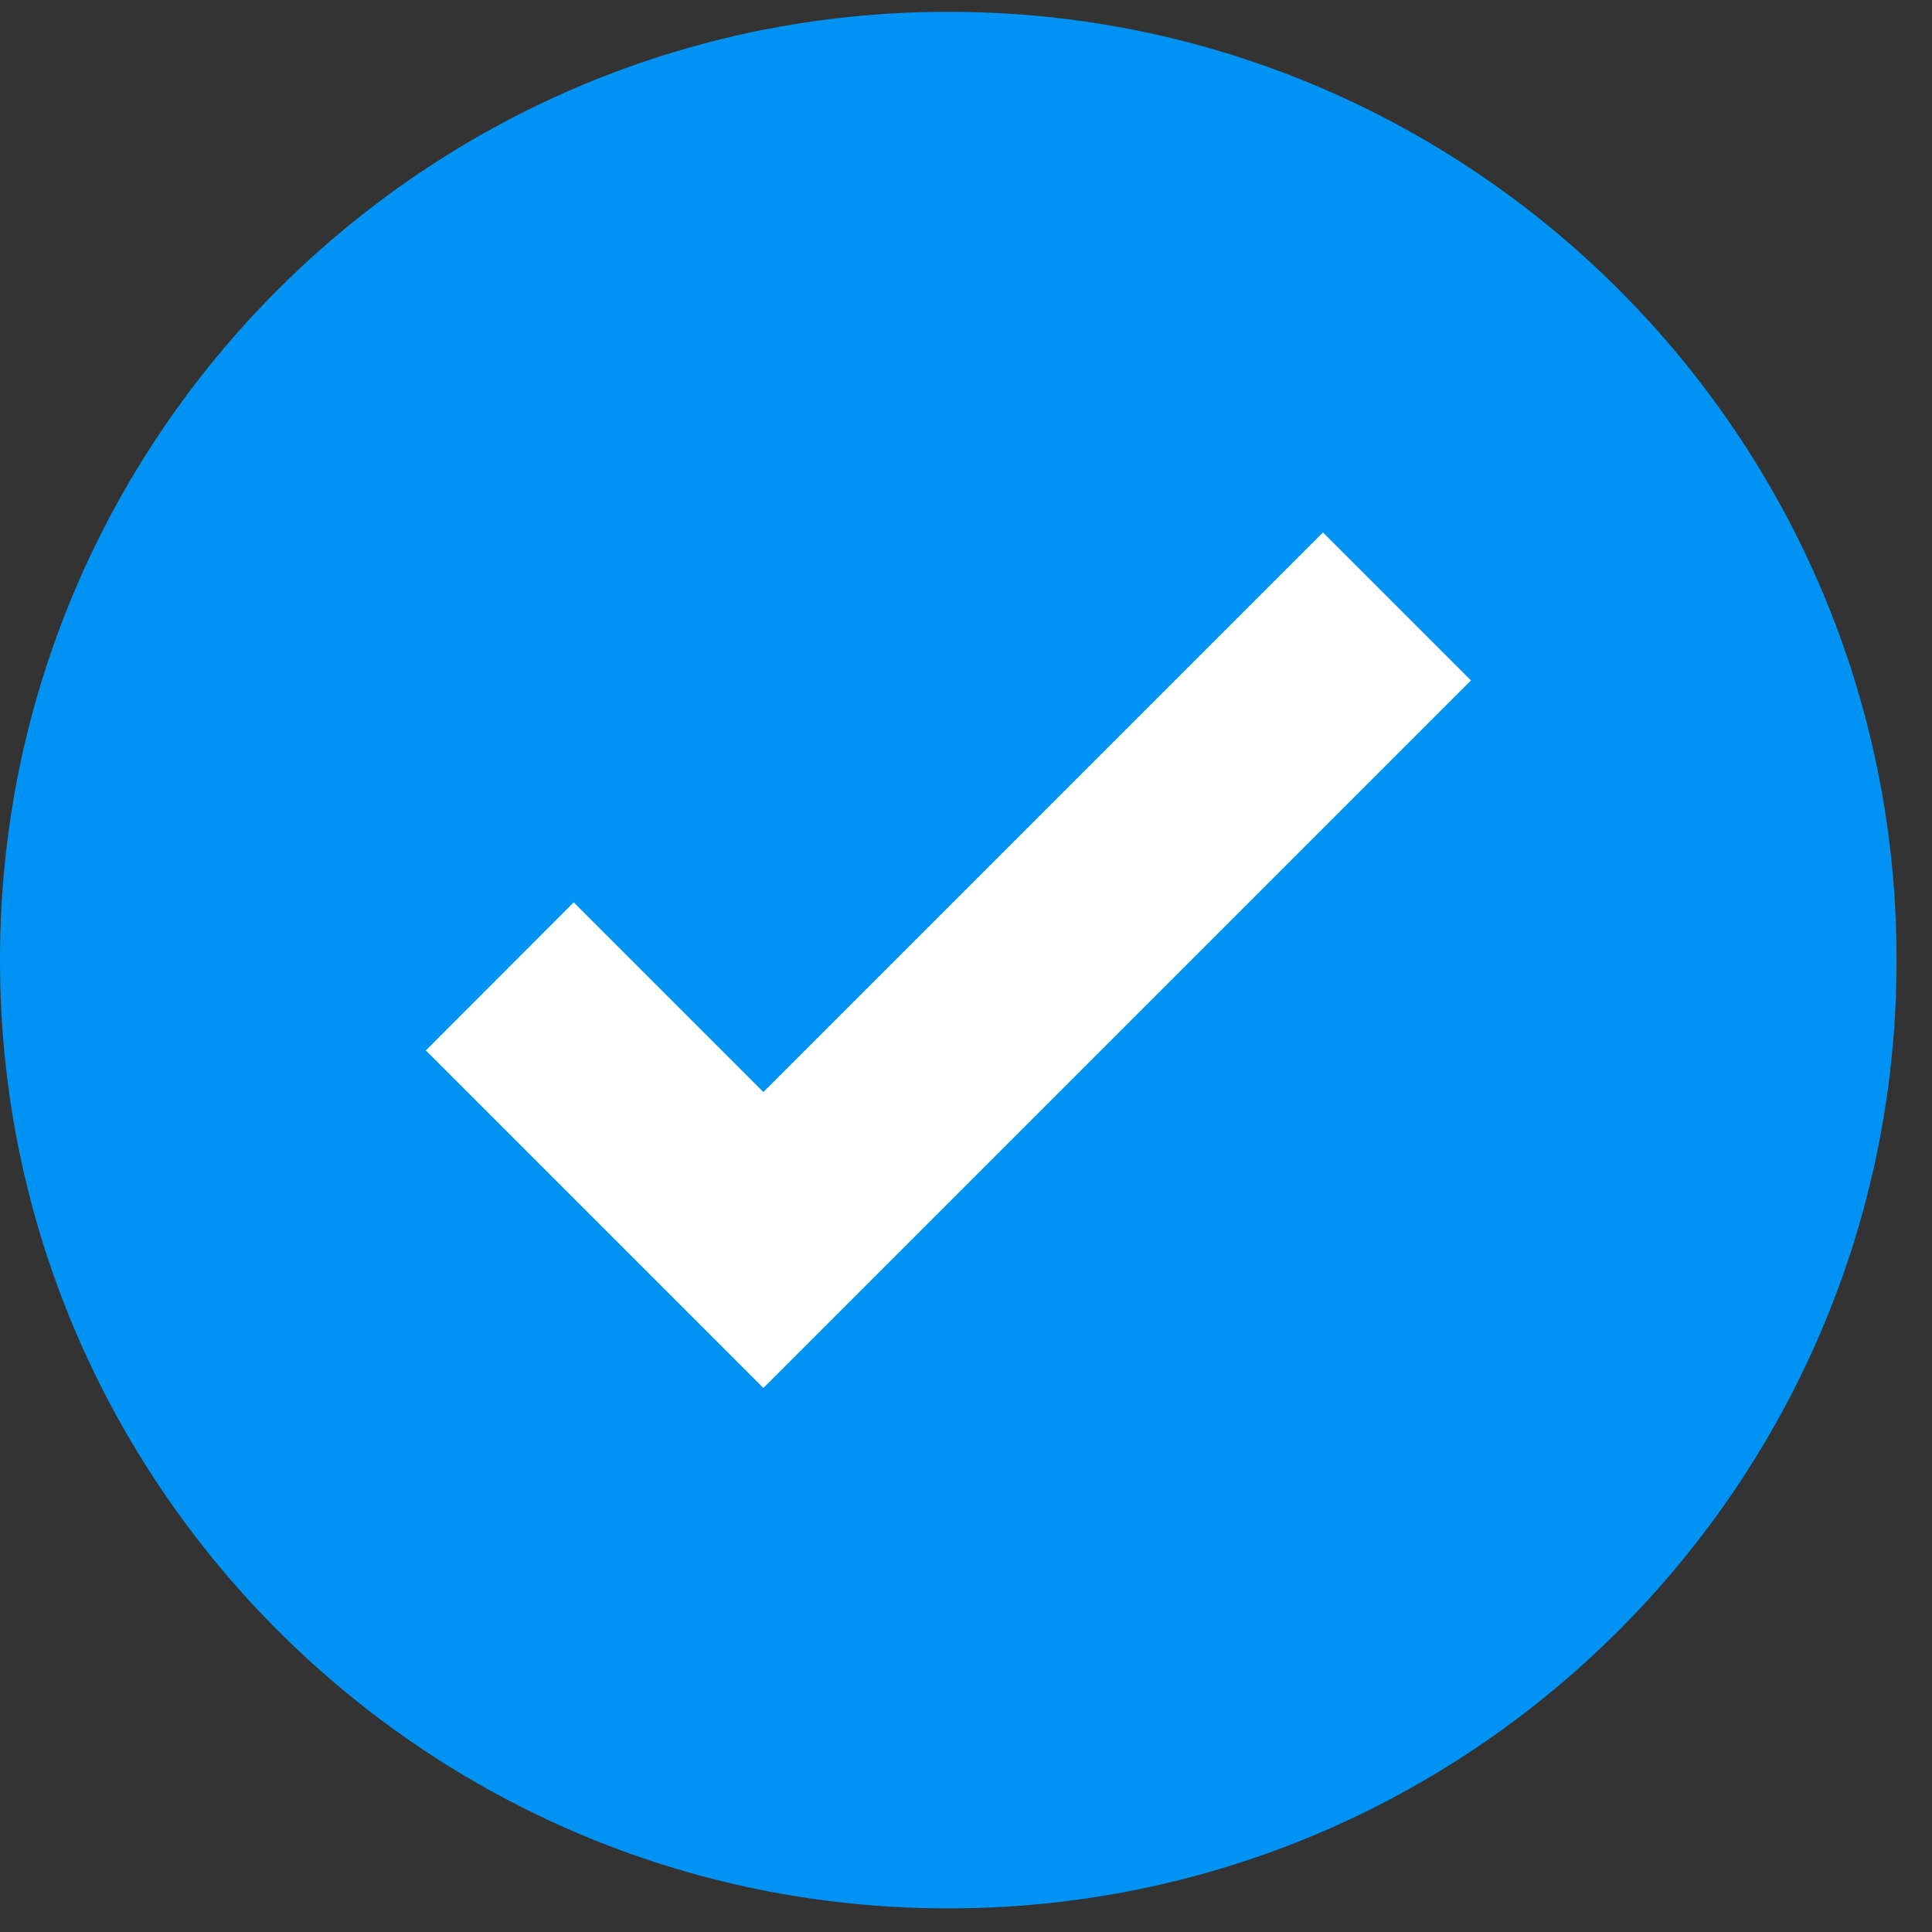
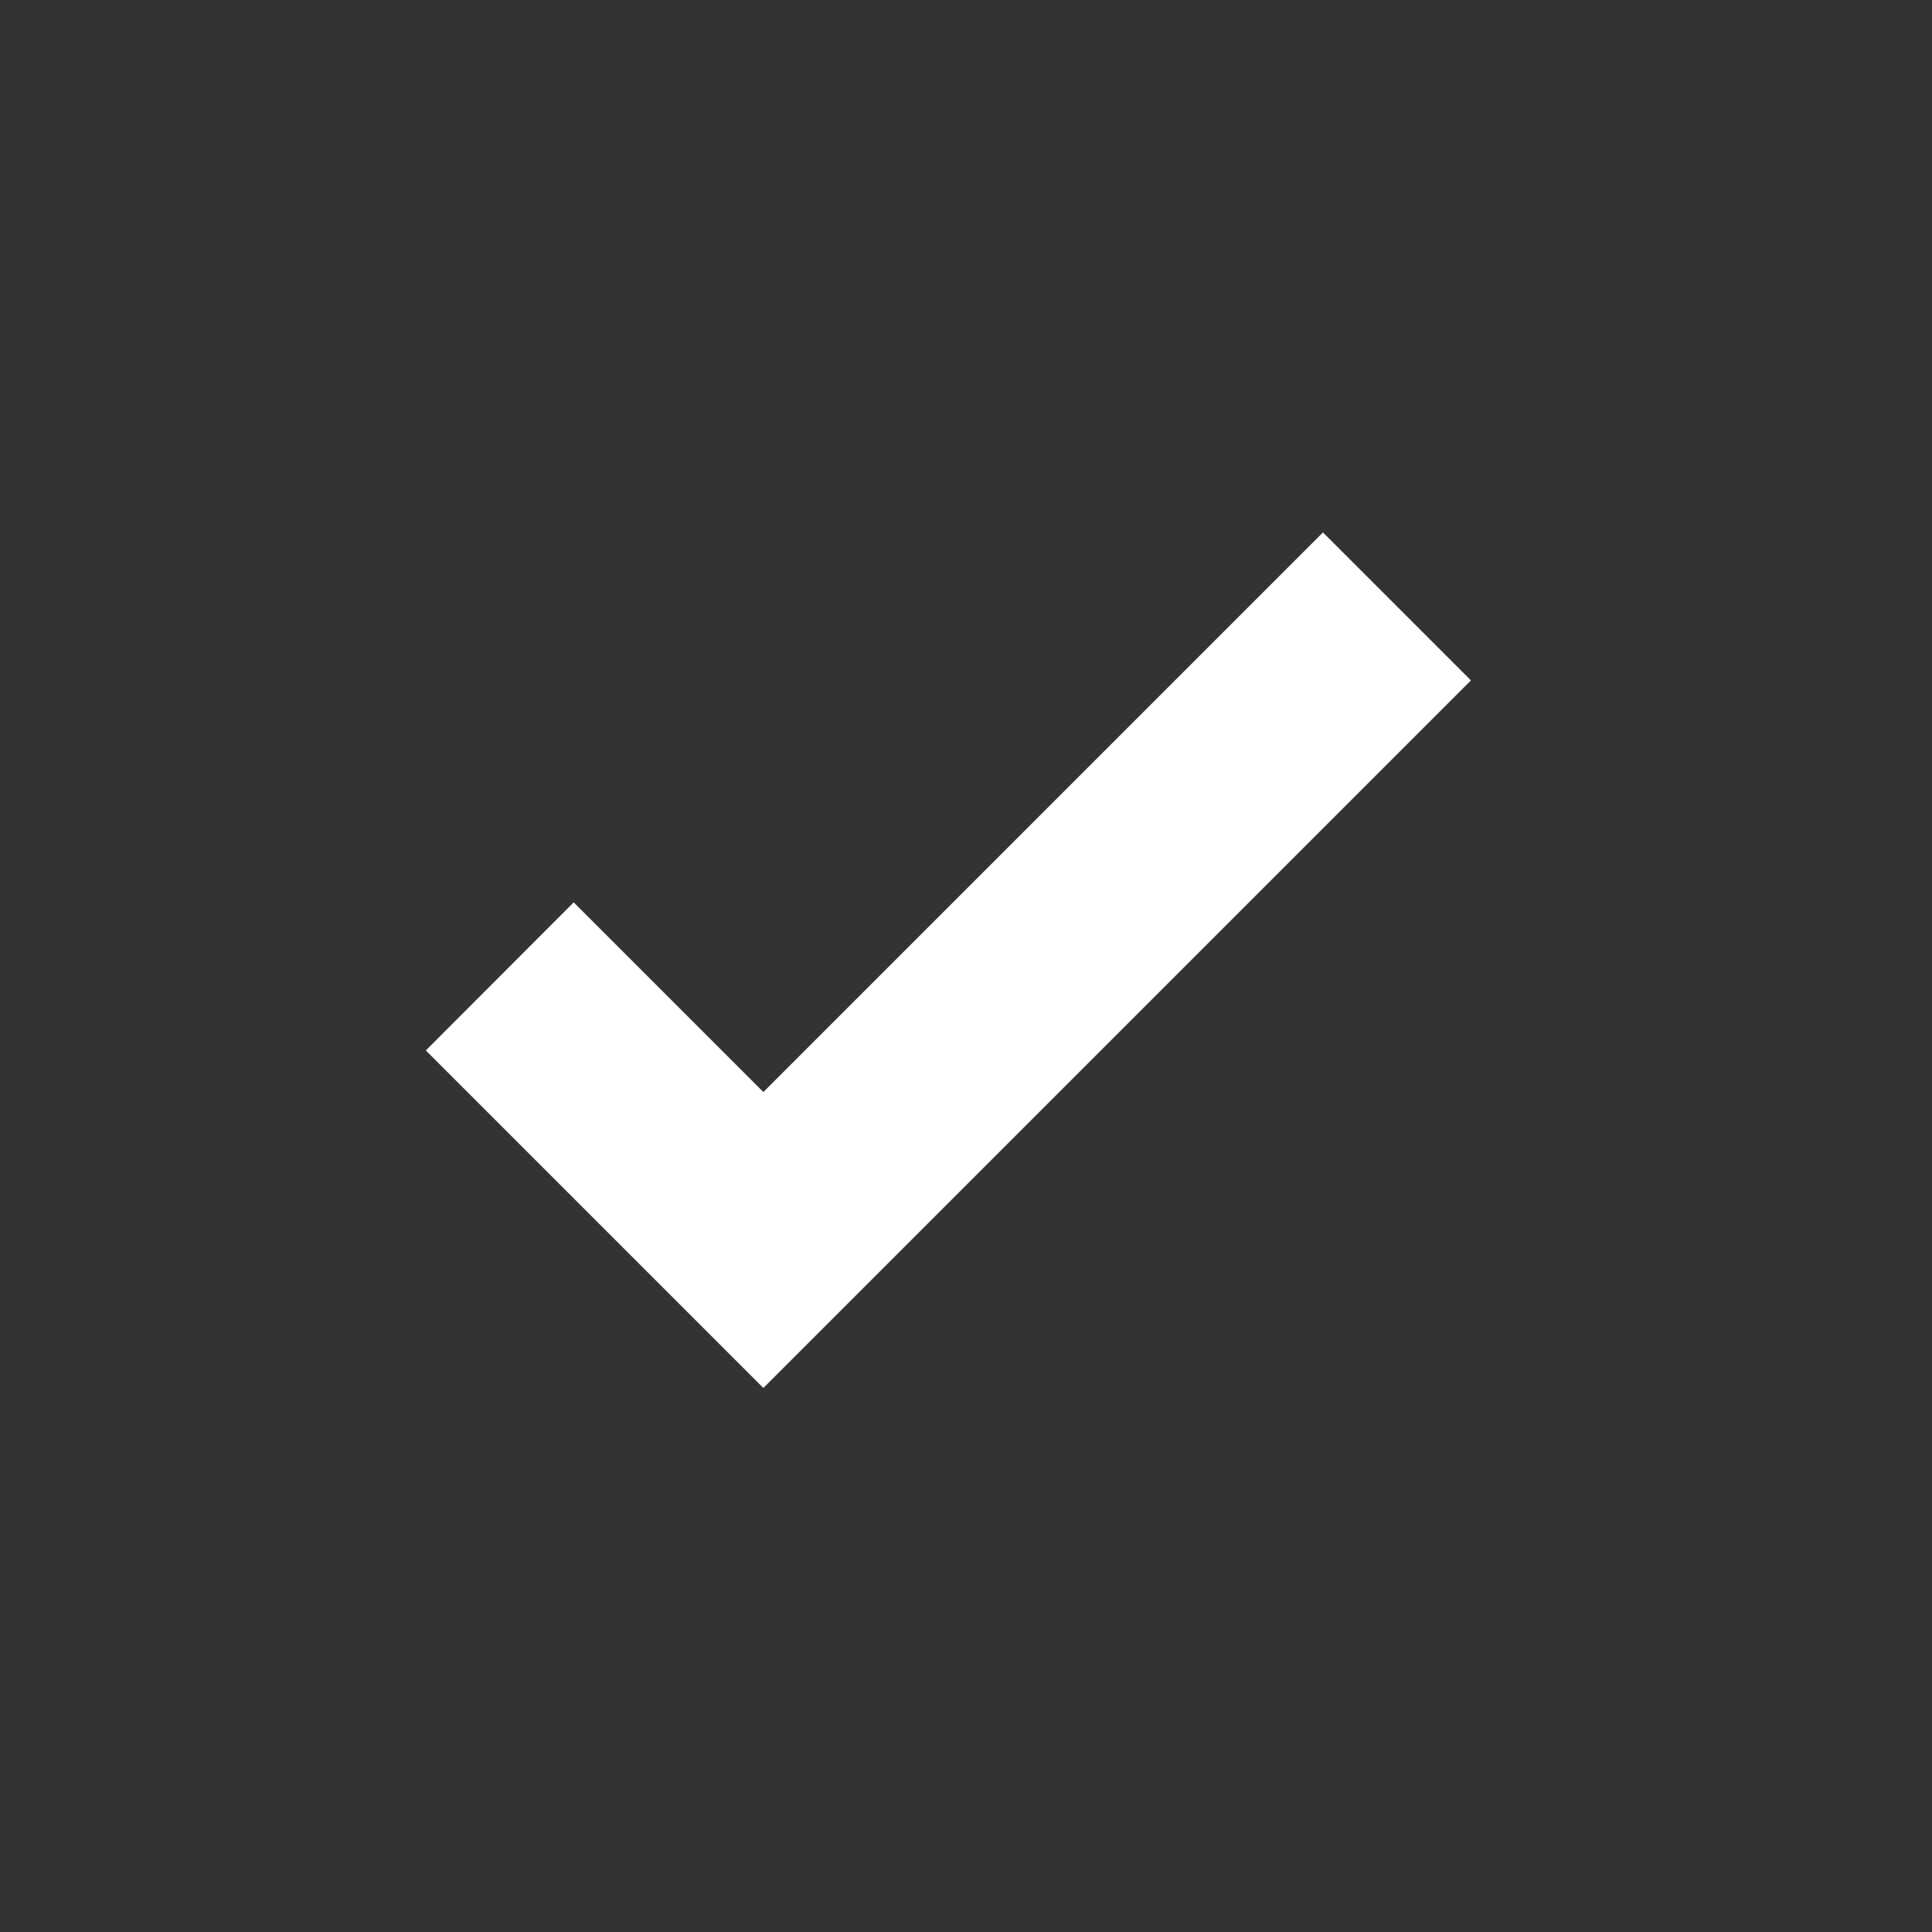
<svg xmlns="http://www.w3.org/2000/svg" width="17" height="17" viewBox="0 0 17 17" fill="none">
  <rect x="0" y="0" width="17" height="17" fill="#333333" stroke="none" />
-   <path d="M8.352 0.104H8.338C3.741 0.104 0 3.843 0 8.441V8.455C0 13.053 3.741 16.792 8.337 16.792H8.351C12.948 16.792 16.688 13.051 16.688 8.455V8.441C16.689 3.843 12.948 0.104 8.352 0.104Z" fill="#0093F4" />
  <path d="M12.943 5.987L6.719 12.211L6.717 12.21L6.715 12.211L3.747 9.243L5.048 7.94L6.717 9.609L11.641 4.685L12.943 5.987Z" fill="white" />
</svg>